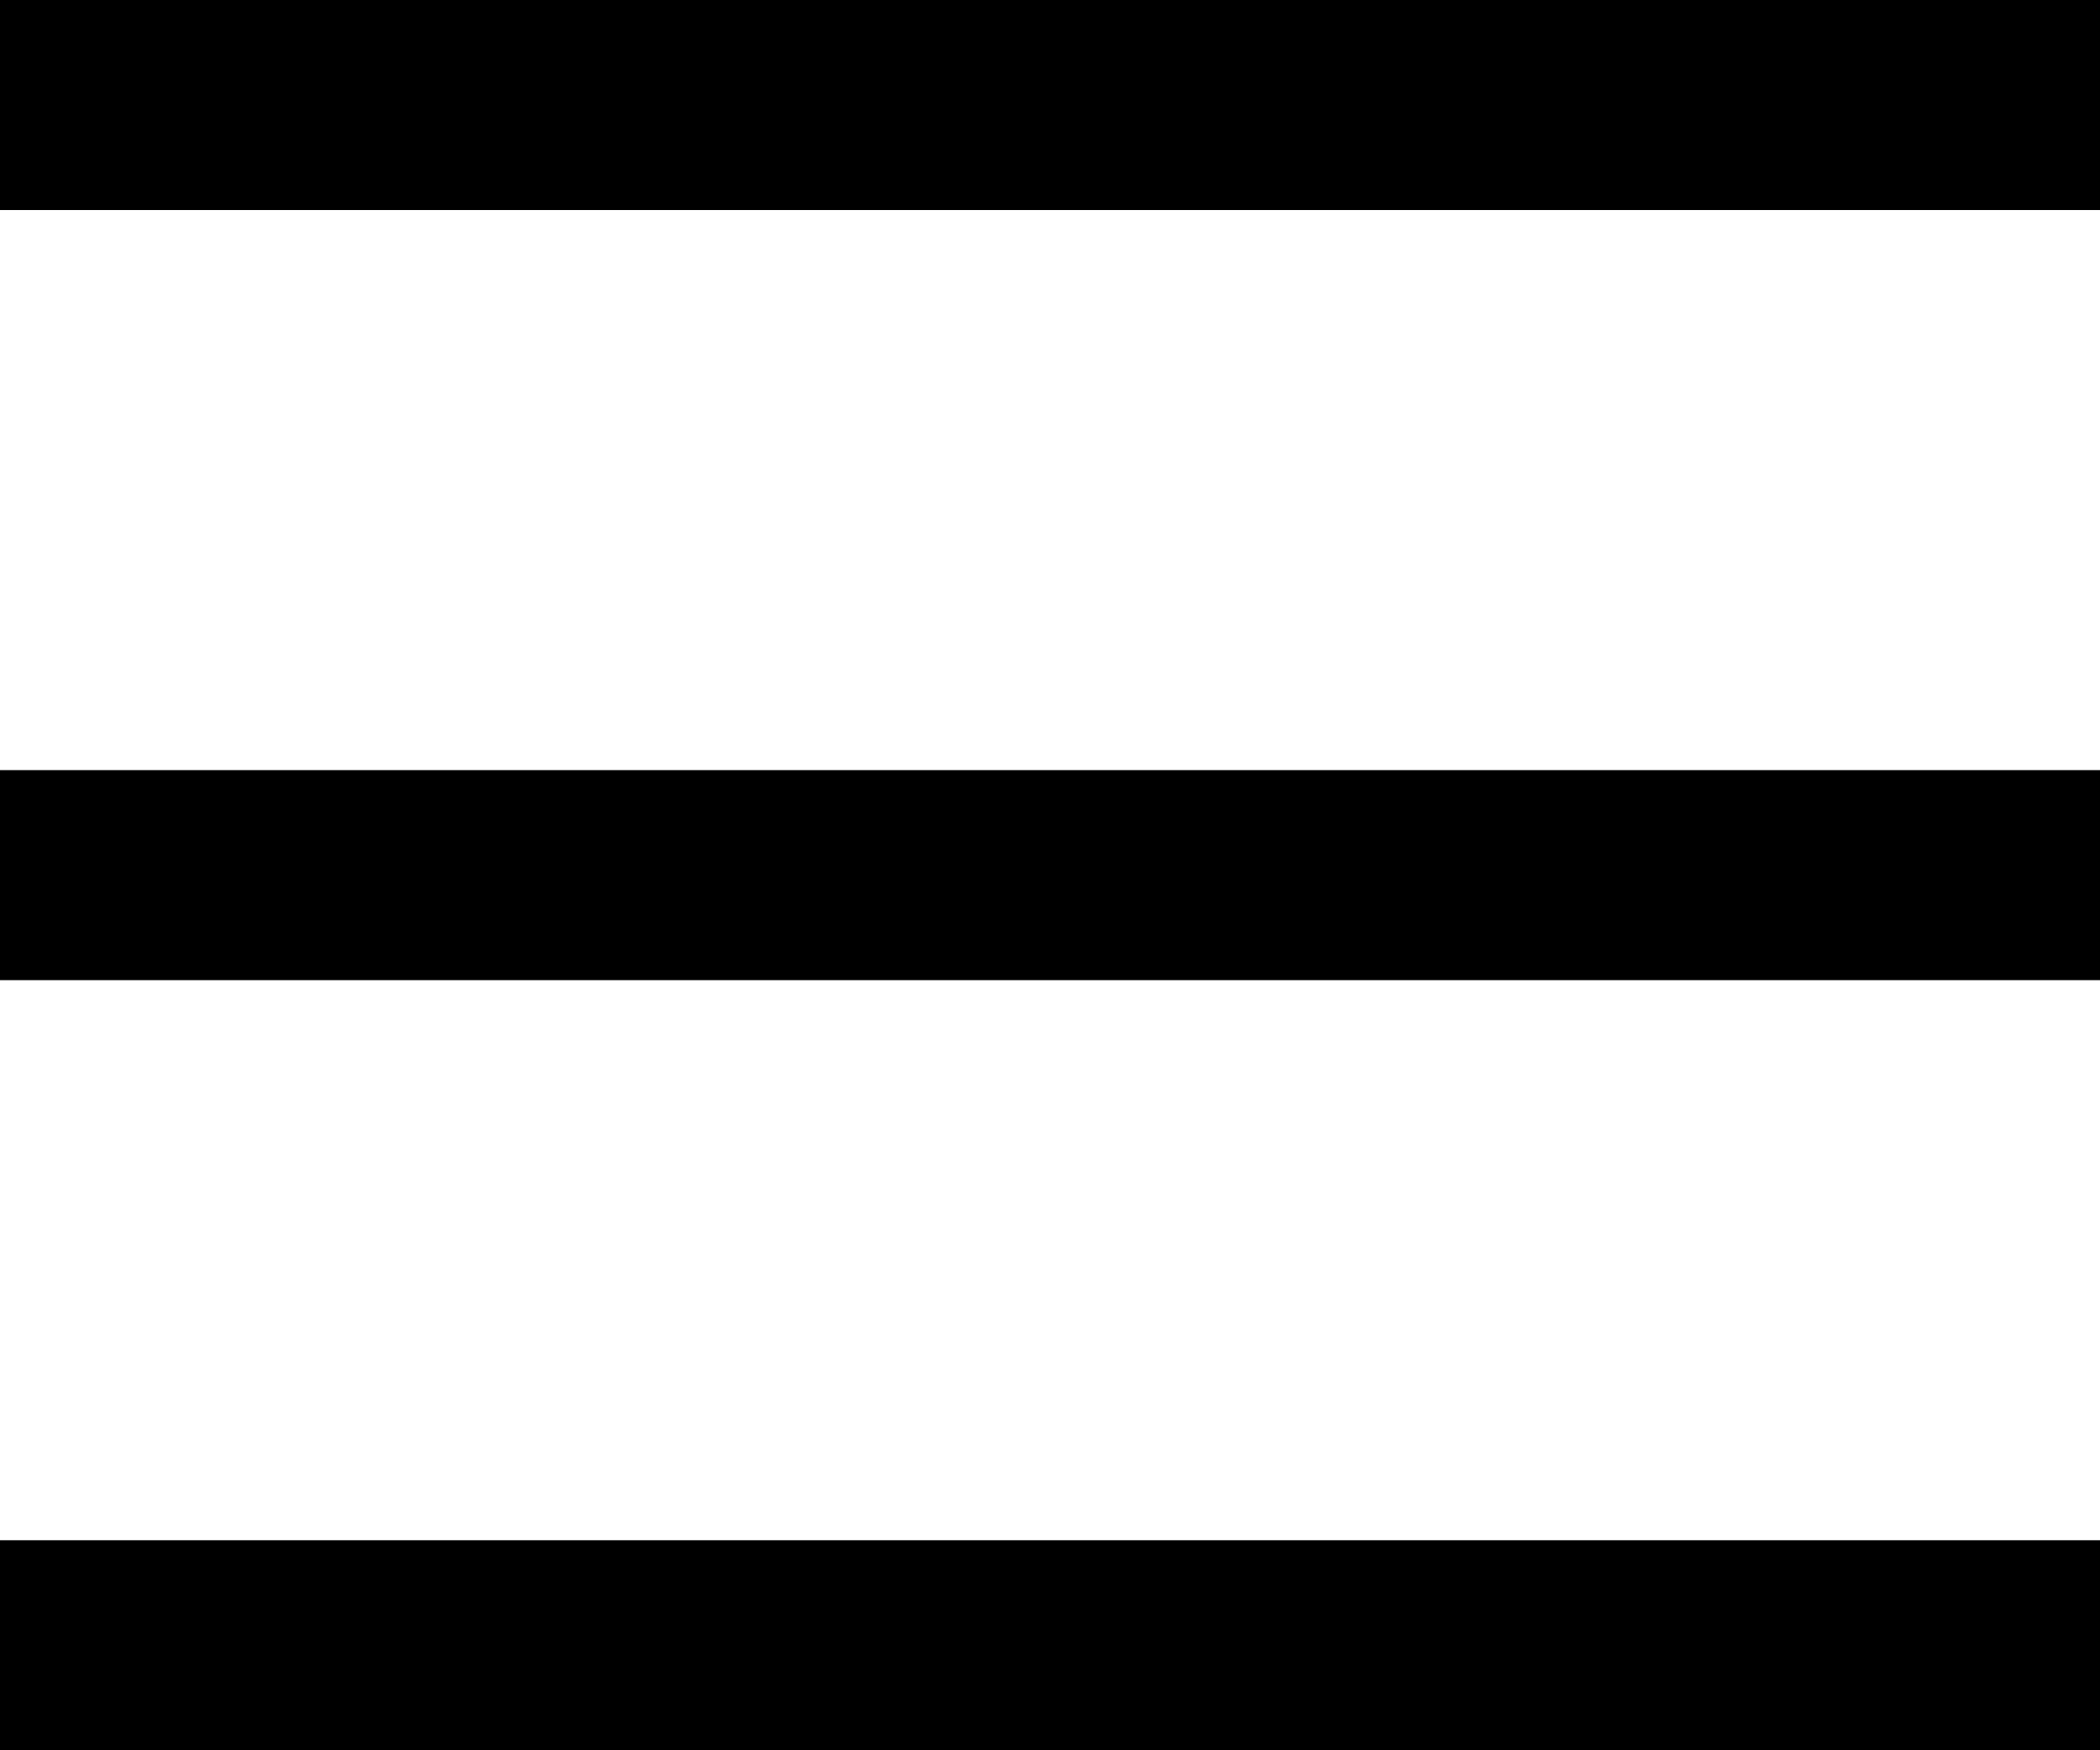
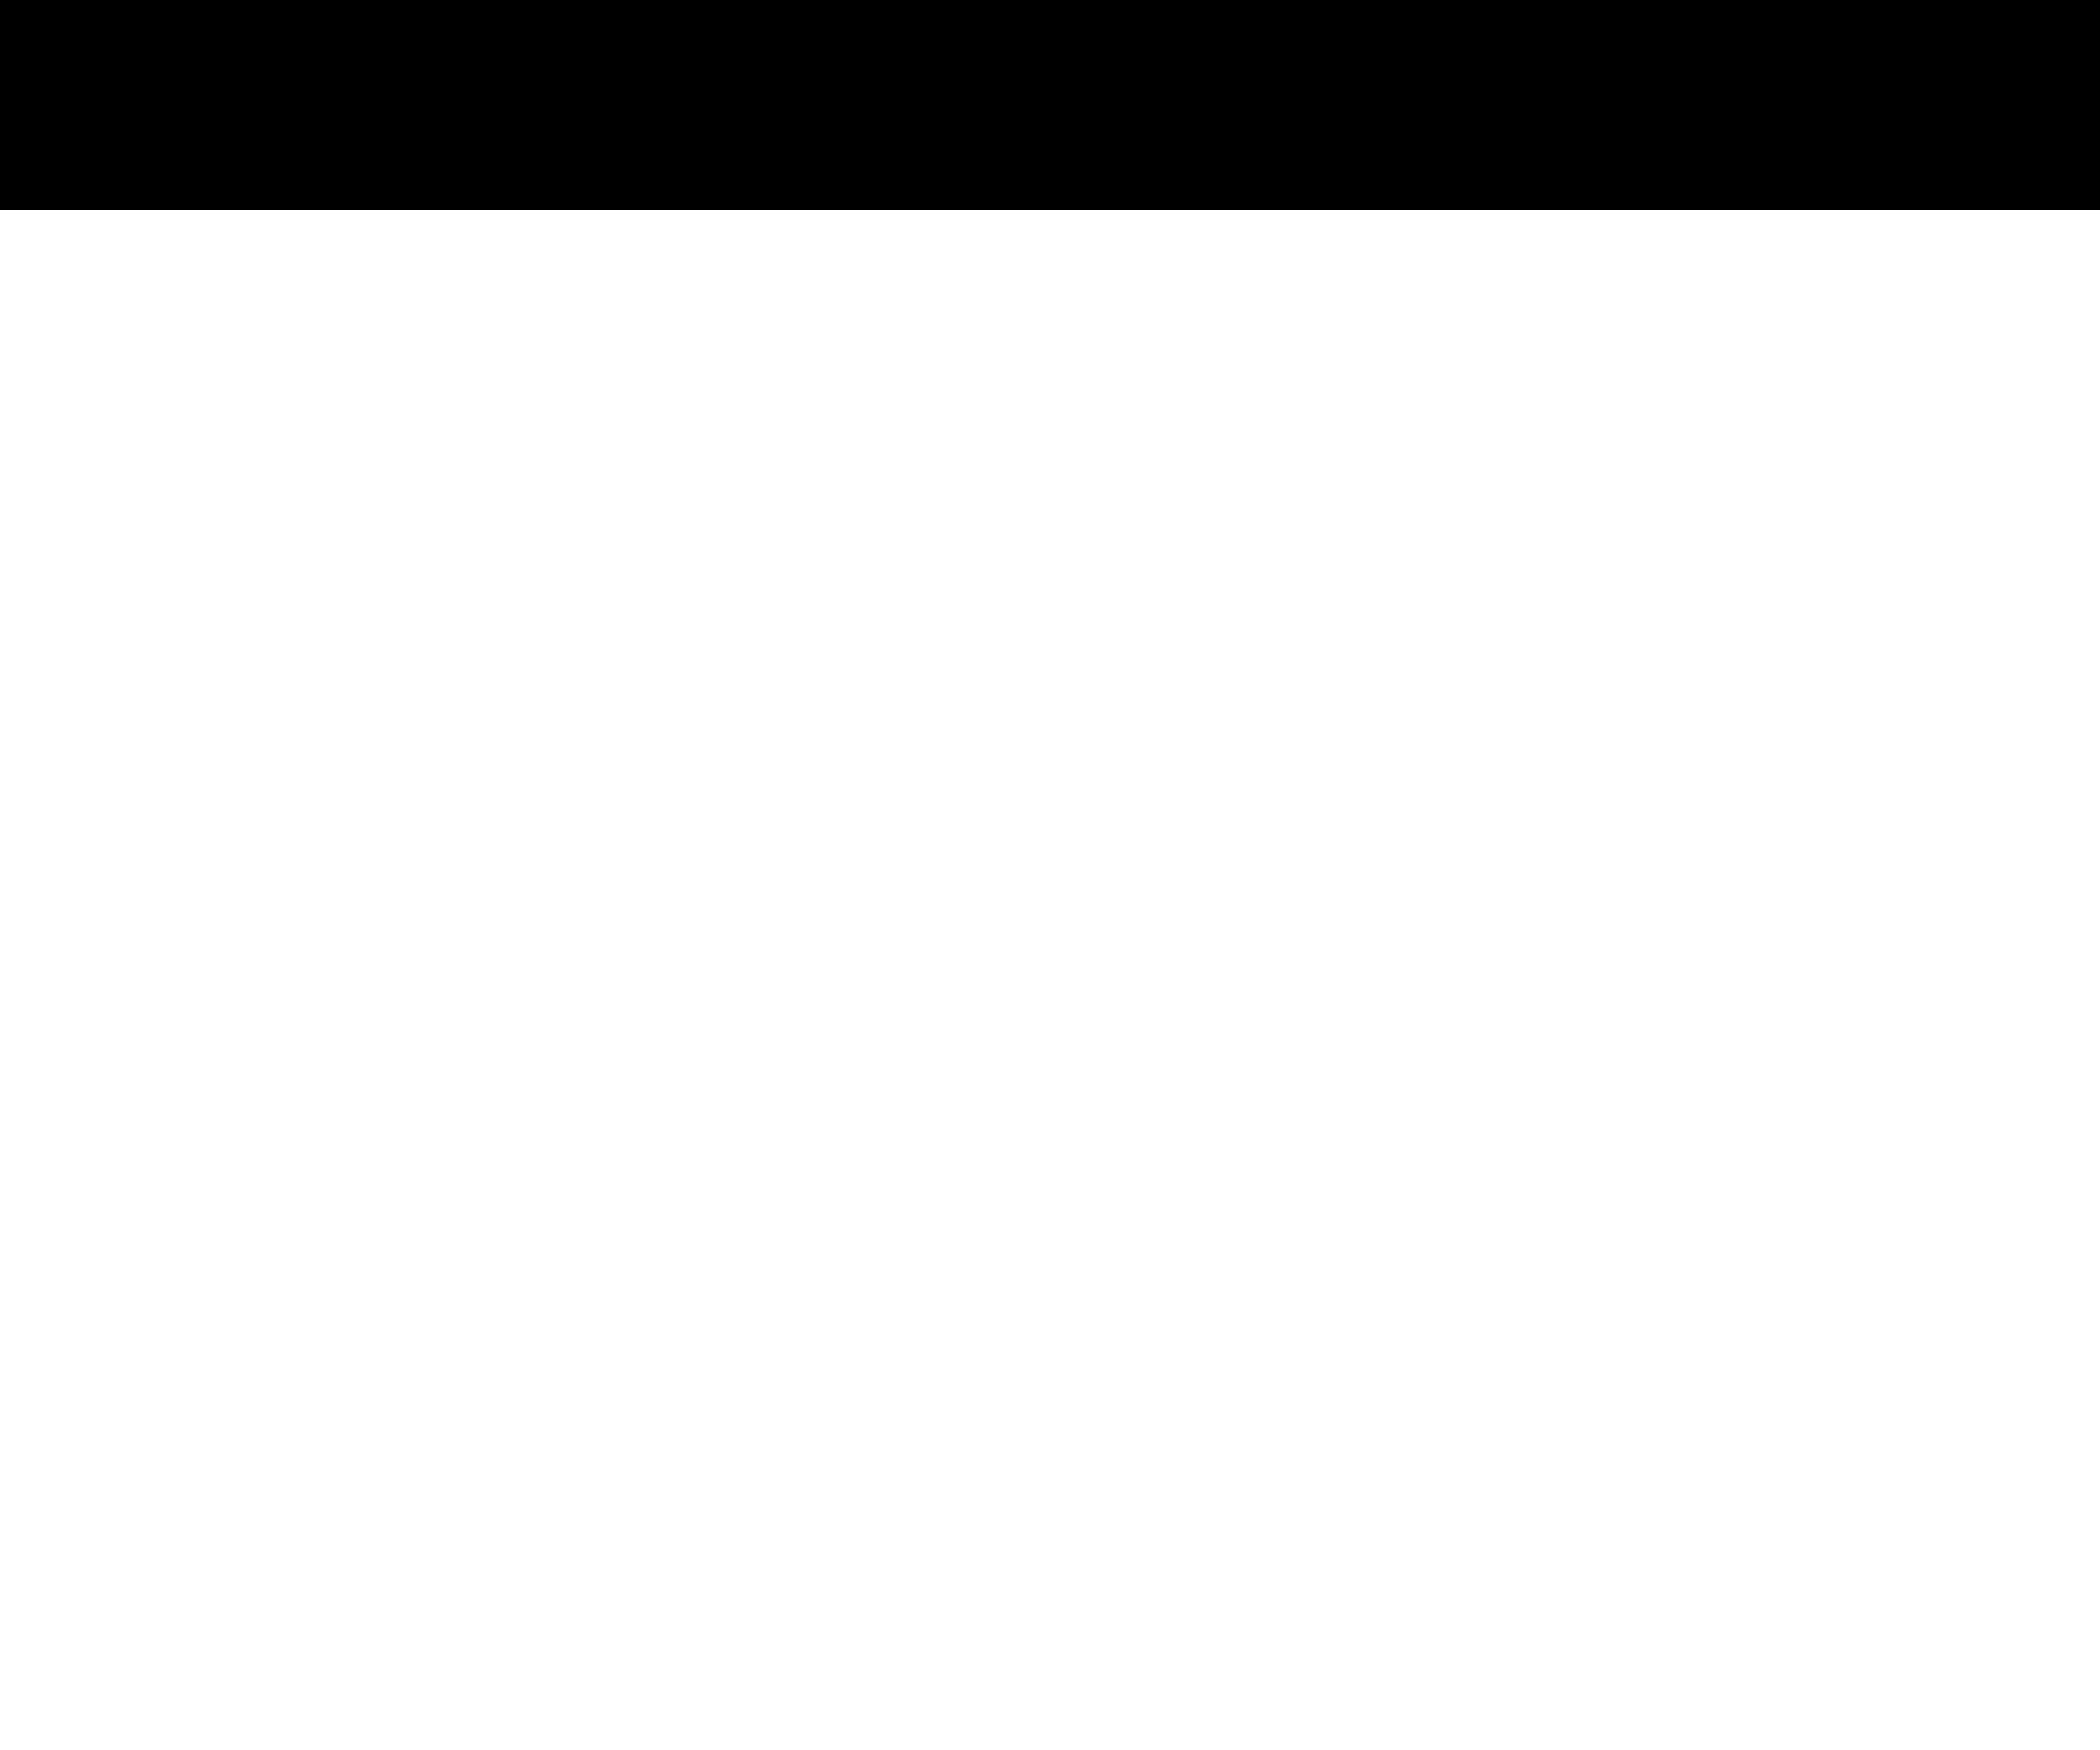
<svg xmlns="http://www.w3.org/2000/svg" width="30" height="25" viewBox="0 0 30 25" fill="none">
  <line y1="1.5" x2="30" y2="1.5" stroke="black" stroke-width="3" />
-   <line y1="12.5" x2="30" y2="12.5" stroke="black" stroke-width="3" />
-   <line y1="23.5" x2="30" y2="23.5" stroke="black" stroke-width="3" />
</svg>